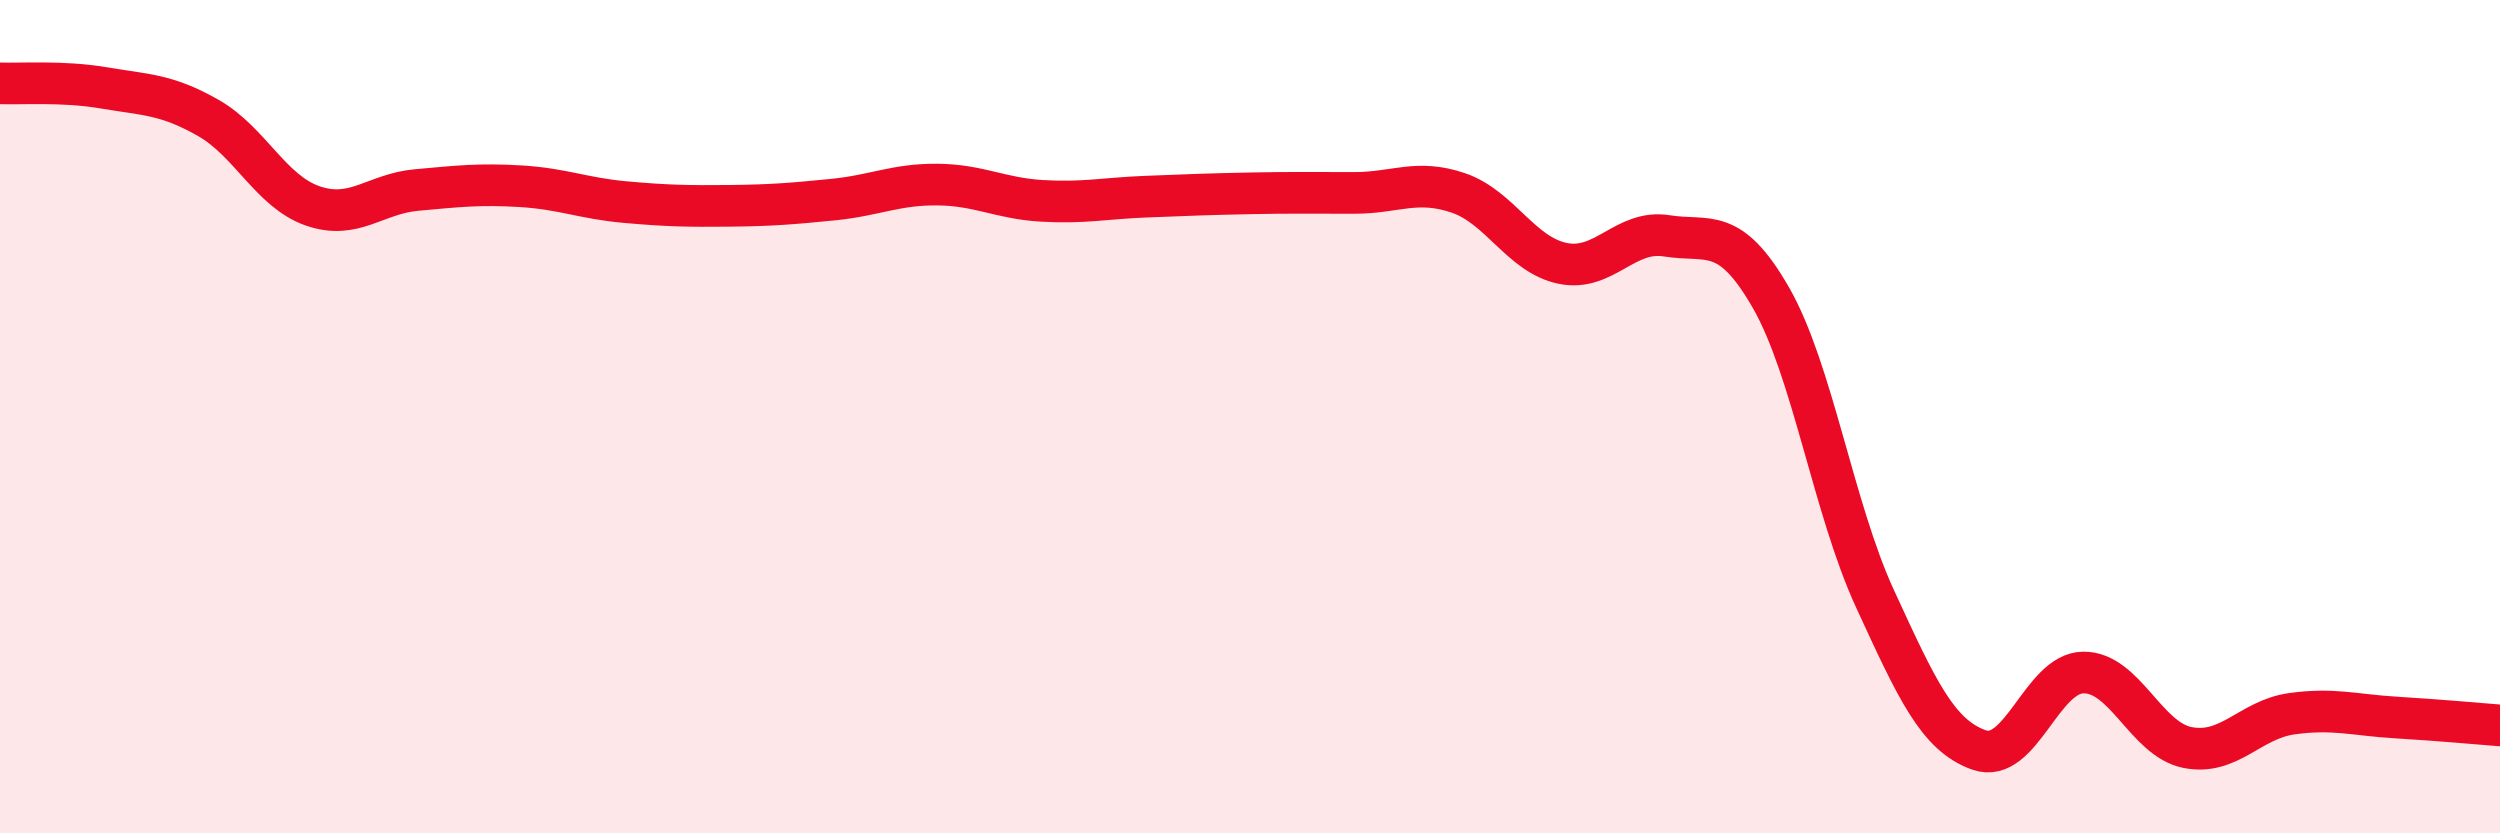
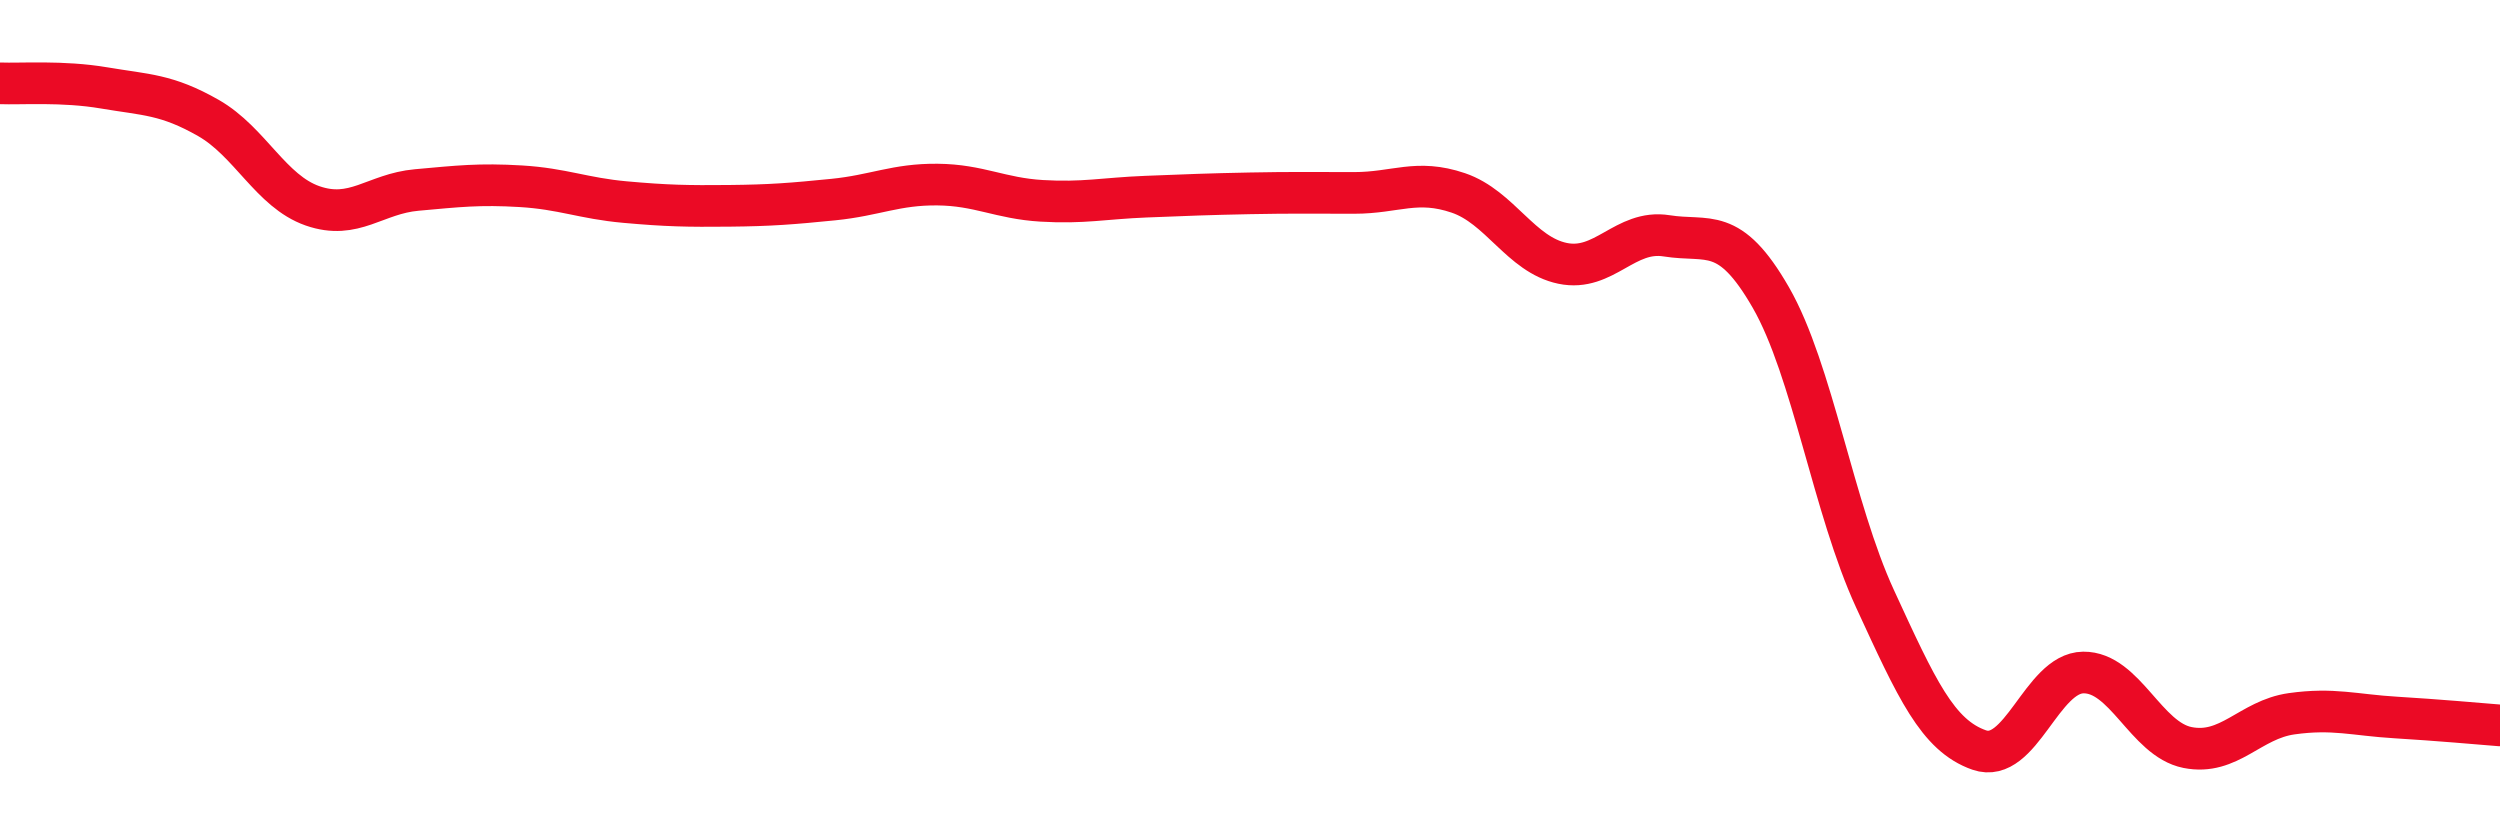
<svg xmlns="http://www.w3.org/2000/svg" width="60" height="20" viewBox="0 0 60 20">
-   <path d="M 0,2 C 0.5,2.02 1.5,1.94 2.5,2.11 C 3.5,2.28 4,2.26 5,2.83 C 6,3.4 6.5,4.59 7.5,4.94 C 8.5,5.29 9,4.65 10,4.56 C 11,4.47 11.5,4.41 12.5,4.47 C 13.5,4.53 14,4.76 15,4.85 C 16,4.94 16.5,4.95 17.5,4.94 C 18.5,4.93 19,4.89 20,4.79 C 21,4.69 21.5,4.42 22.5,4.43 C 23.5,4.44 24,4.76 25,4.82 C 26,4.88 26.5,4.76 27.5,4.72 C 28.5,4.68 29,4.66 30,4.64 C 31,4.62 31.5,4.63 32.5,4.63 C 33.5,4.63 34,4.29 35,4.63 C 36,4.97 36.5,6.11 37.5,6.32 C 38.5,6.53 39,5.5 40,5.66 C 41,5.82 41.5,5.4 42.5,7.14 C 43.5,8.88 44,12.2 45,14.37 C 46,16.54 46.5,17.65 47.5,18 C 48.5,18.35 49,16.15 50,16.14 C 51,16.13 51.5,17.74 52.5,17.94 C 53.5,18.14 54,17.27 55,17.13 C 56,16.99 56.5,17.16 57.5,17.22 C 58.5,17.28 59.5,17.37 60,17.41L60 20L0 20Z" fill="#EB0A25" opacity="0.1" stroke-linecap="round" stroke-linejoin="round" />
  <path d="M 0,2 C 0.5,2.02 1.5,1.94 2.5,2.11 C 3.5,2.28 4,2.26 5,2.83 C 6,3.4 6.5,4.59 7.5,4.94 C 8.5,5.29 9,4.65 10,4.56 C 11,4.47 11.5,4.41 12.5,4.47 C 13.5,4.53 14,4.76 15,4.85 C 16,4.94 16.5,4.95 17.5,4.94 C 18.5,4.93 19,4.89 20,4.79 C 21,4.69 21.5,4.42 22.5,4.43 C 23.5,4.44 24,4.76 25,4.82 C 26,4.88 26.5,4.76 27.5,4.72 C 28.5,4.68 29,4.66 30,4.64 C 31,4.62 31.5,4.63 32.5,4.63 C 33.5,4.63 34,4.29 35,4.63 C 36,4.97 36.5,6.11 37.5,6.32 C 38.5,6.53 39,5.5 40,5.66 C 41,5.82 41.5,5.4 42.5,7.14 C 43.5,8.88 44,12.2 45,14.37 C 46,16.54 46.5,17.65 47.5,18 C 48.5,18.35 49,16.15 50,16.14 C 51,16.13 51.5,17.74 52.5,17.94 C 53.5,18.14 54,17.27 55,17.13 C 56,16.99 56.5,17.16 57.5,17.22 C 58.5,17.28 59.5,17.37 60,17.41" stroke="#EB0A25" stroke-width="1" fill="none" stroke-linecap="round" stroke-linejoin="round" />
</svg>